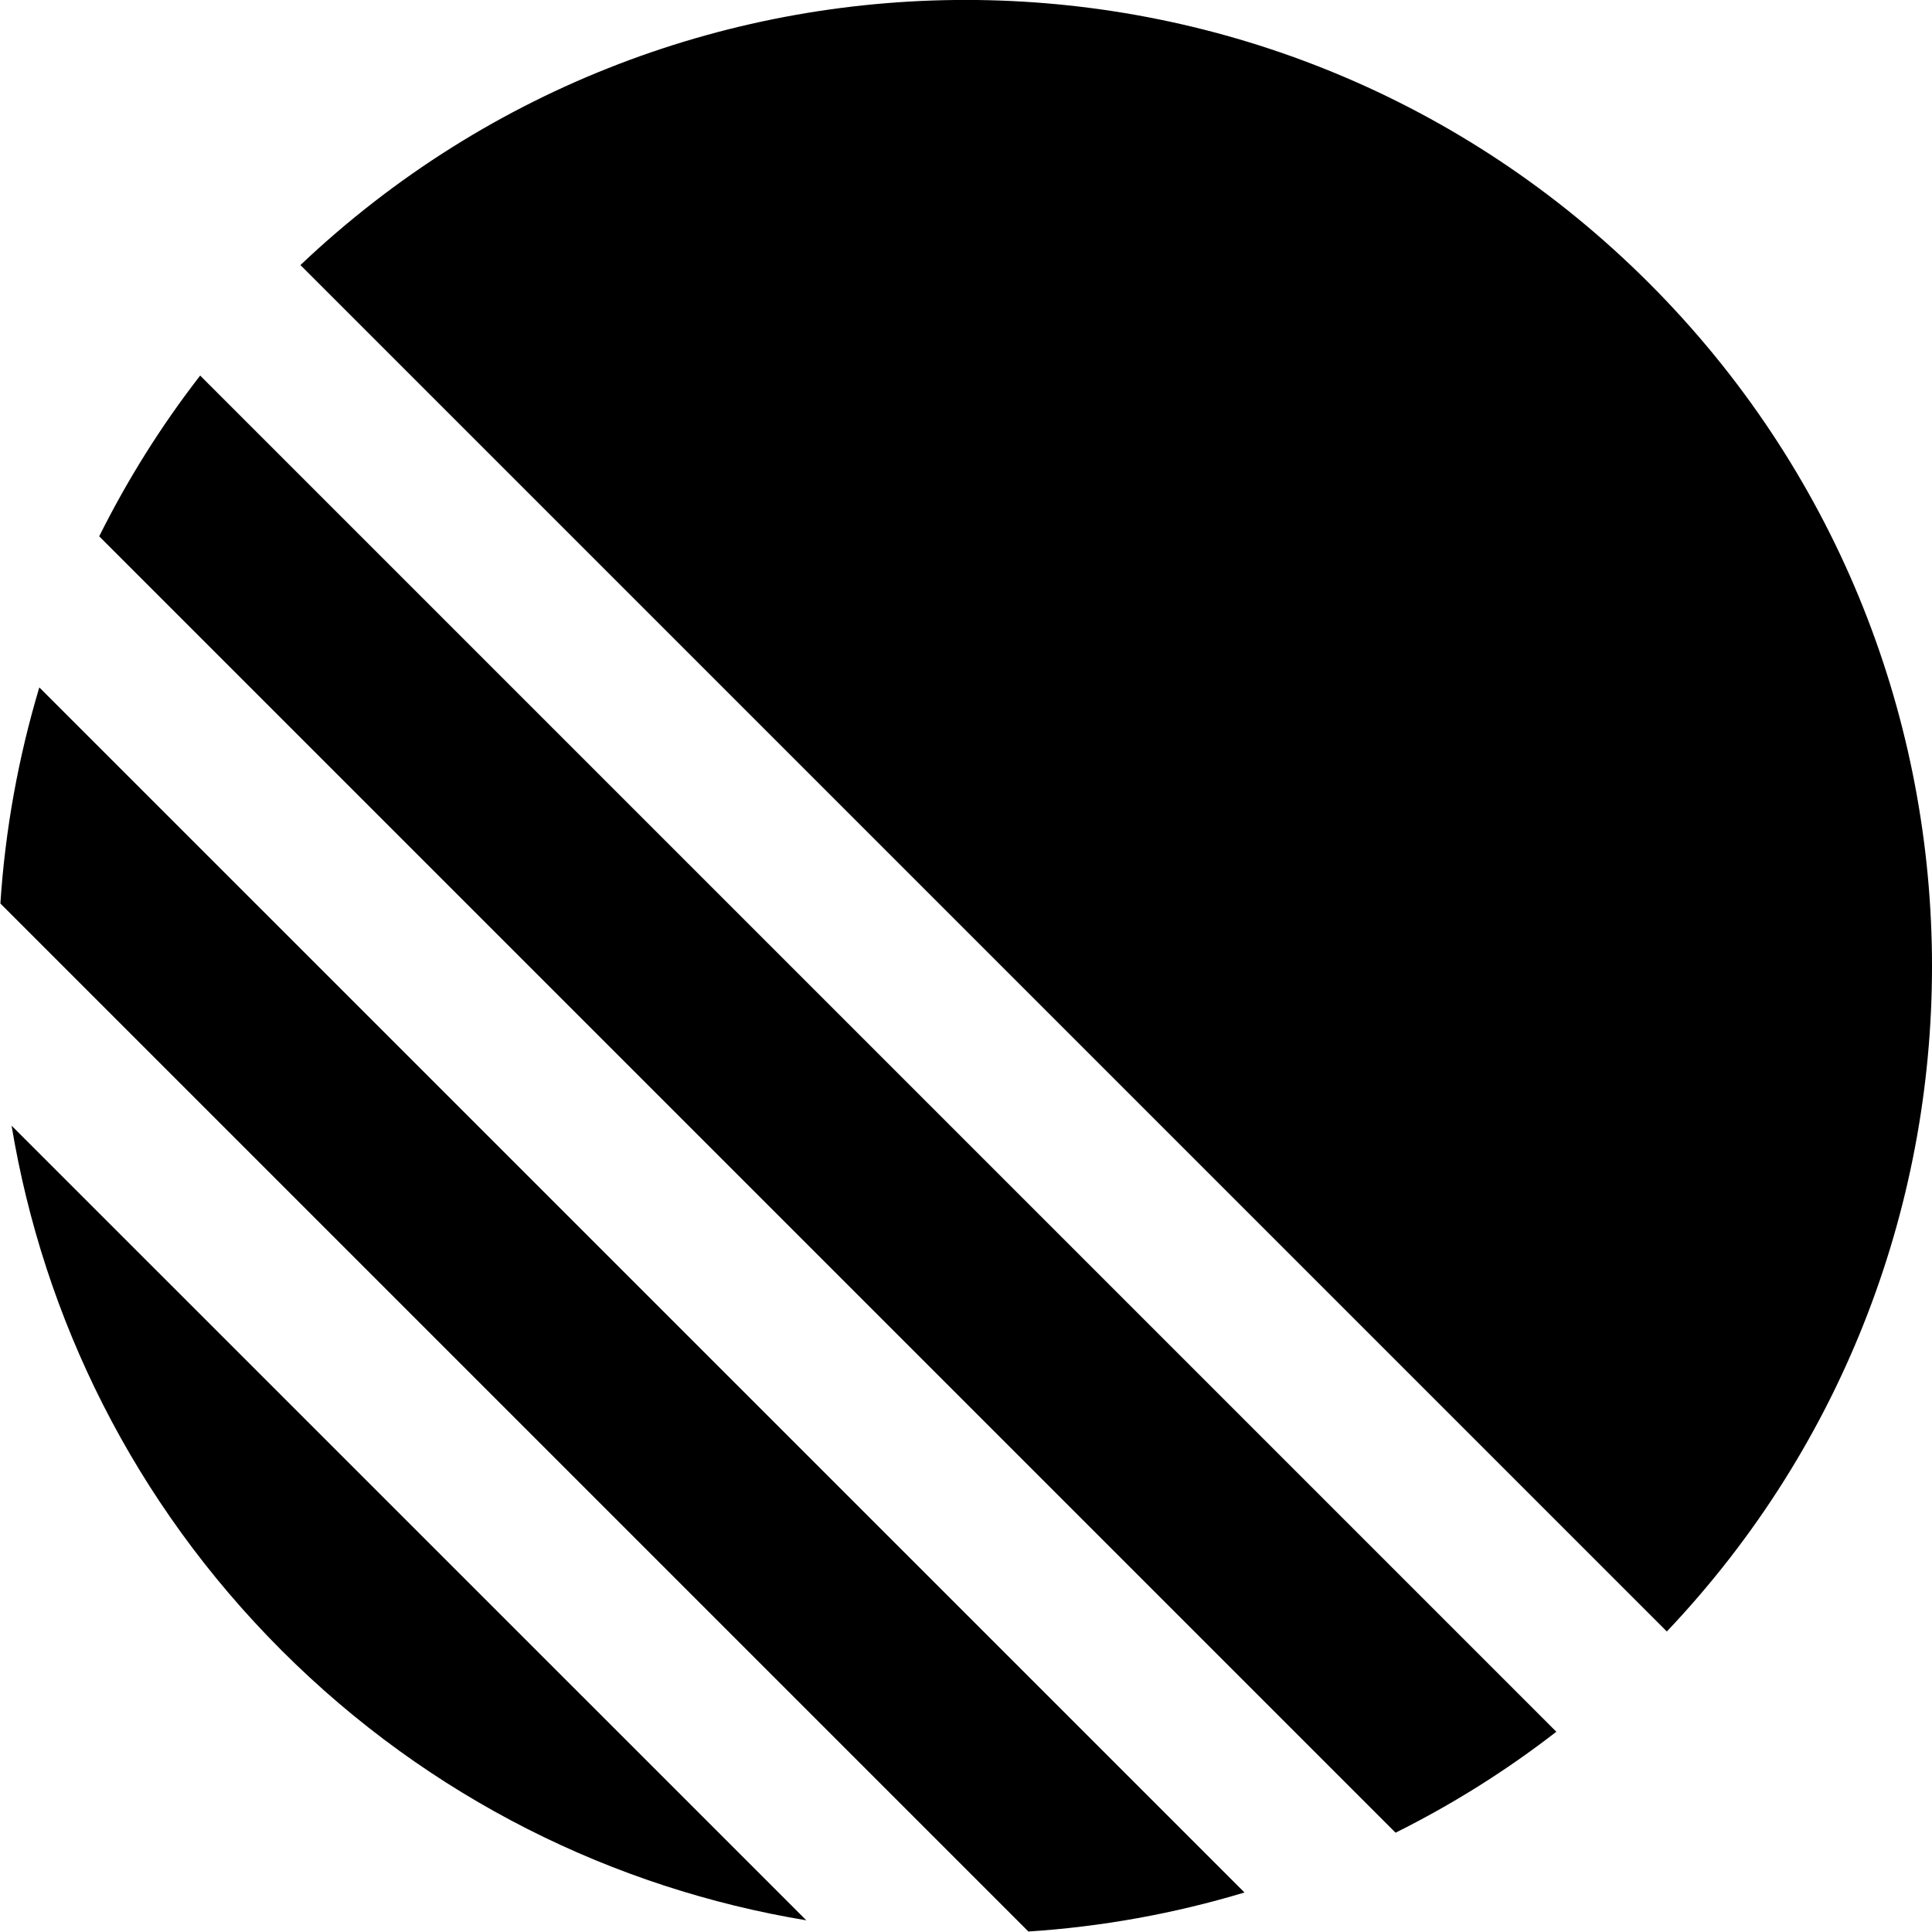
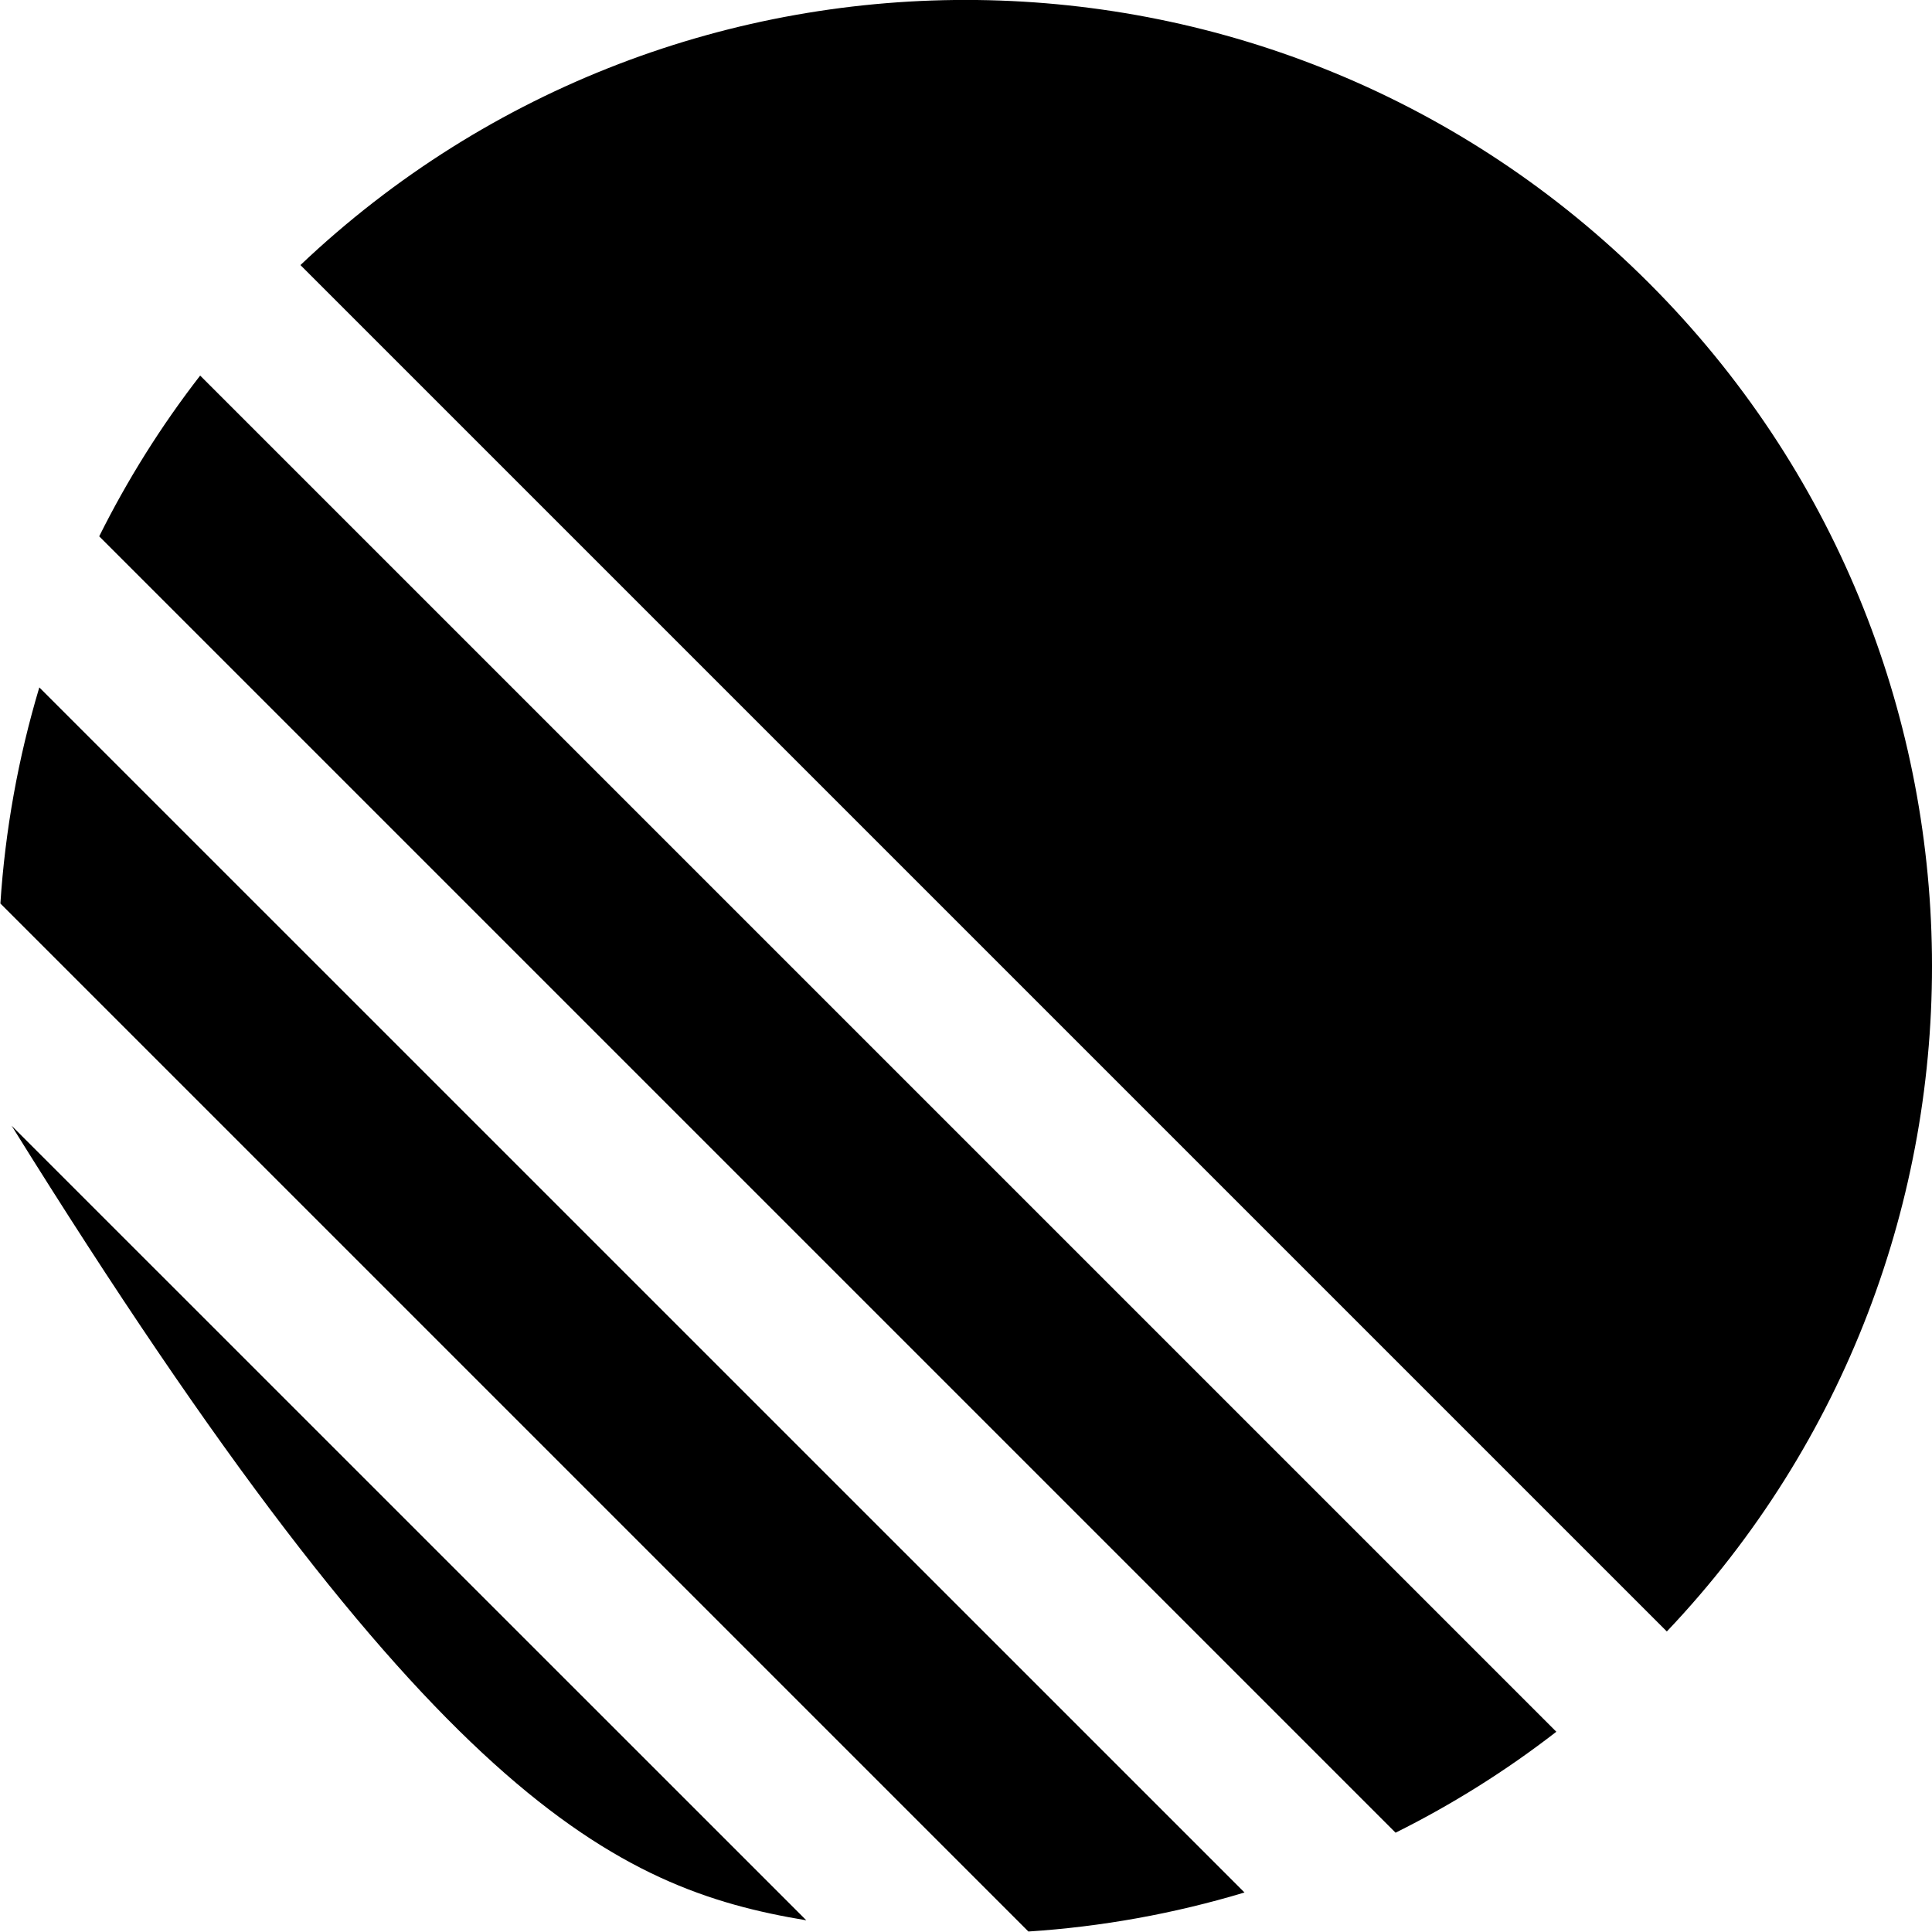
<svg xmlns="http://www.w3.org/2000/svg" width="20" height="20" viewBox="0 0 20 20" fill="none">
-   <path d="M0.407 7.116C0.188 7.847 0.053 8.598 0.004 9.353L10.646 19.995C11.401 19.946 12.152 19.811 12.883 19.591L0.407 7.116ZM0.12 11.653C0.45 13.642 1.38 15.55 2.915 17.085C4.449 18.619 6.358 19.549 8.347 19.879L0.12 11.653ZM2.072 3.888C1.664 4.414 1.316 4.972 1.027 5.552L14.447 18.972C15.027 18.683 15.585 18.335 16.111 17.927L2.072 3.888ZM17.07 2.93C13.225 -0.915 7.032 -0.976 3.11 2.744L17.255 16.889C20.975 12.967 20.915 6.775 17.07 2.93Z" fill="black" />
+   <path d="M0.407 7.116C0.188 7.847 0.053 8.598 0.004 9.353L10.646 19.995C11.401 19.946 12.152 19.811 12.883 19.591L0.407 7.116ZM0.12 11.653C4.449 18.619 6.358 19.549 8.347 19.879L0.12 11.653ZM2.072 3.888C1.664 4.414 1.316 4.972 1.027 5.552L14.447 18.972C15.027 18.683 15.585 18.335 16.111 17.927L2.072 3.888ZM17.07 2.93C13.225 -0.915 7.032 -0.976 3.11 2.744L17.255 16.889C20.975 12.967 20.915 6.775 17.07 2.93Z" fill="black" />
</svg>